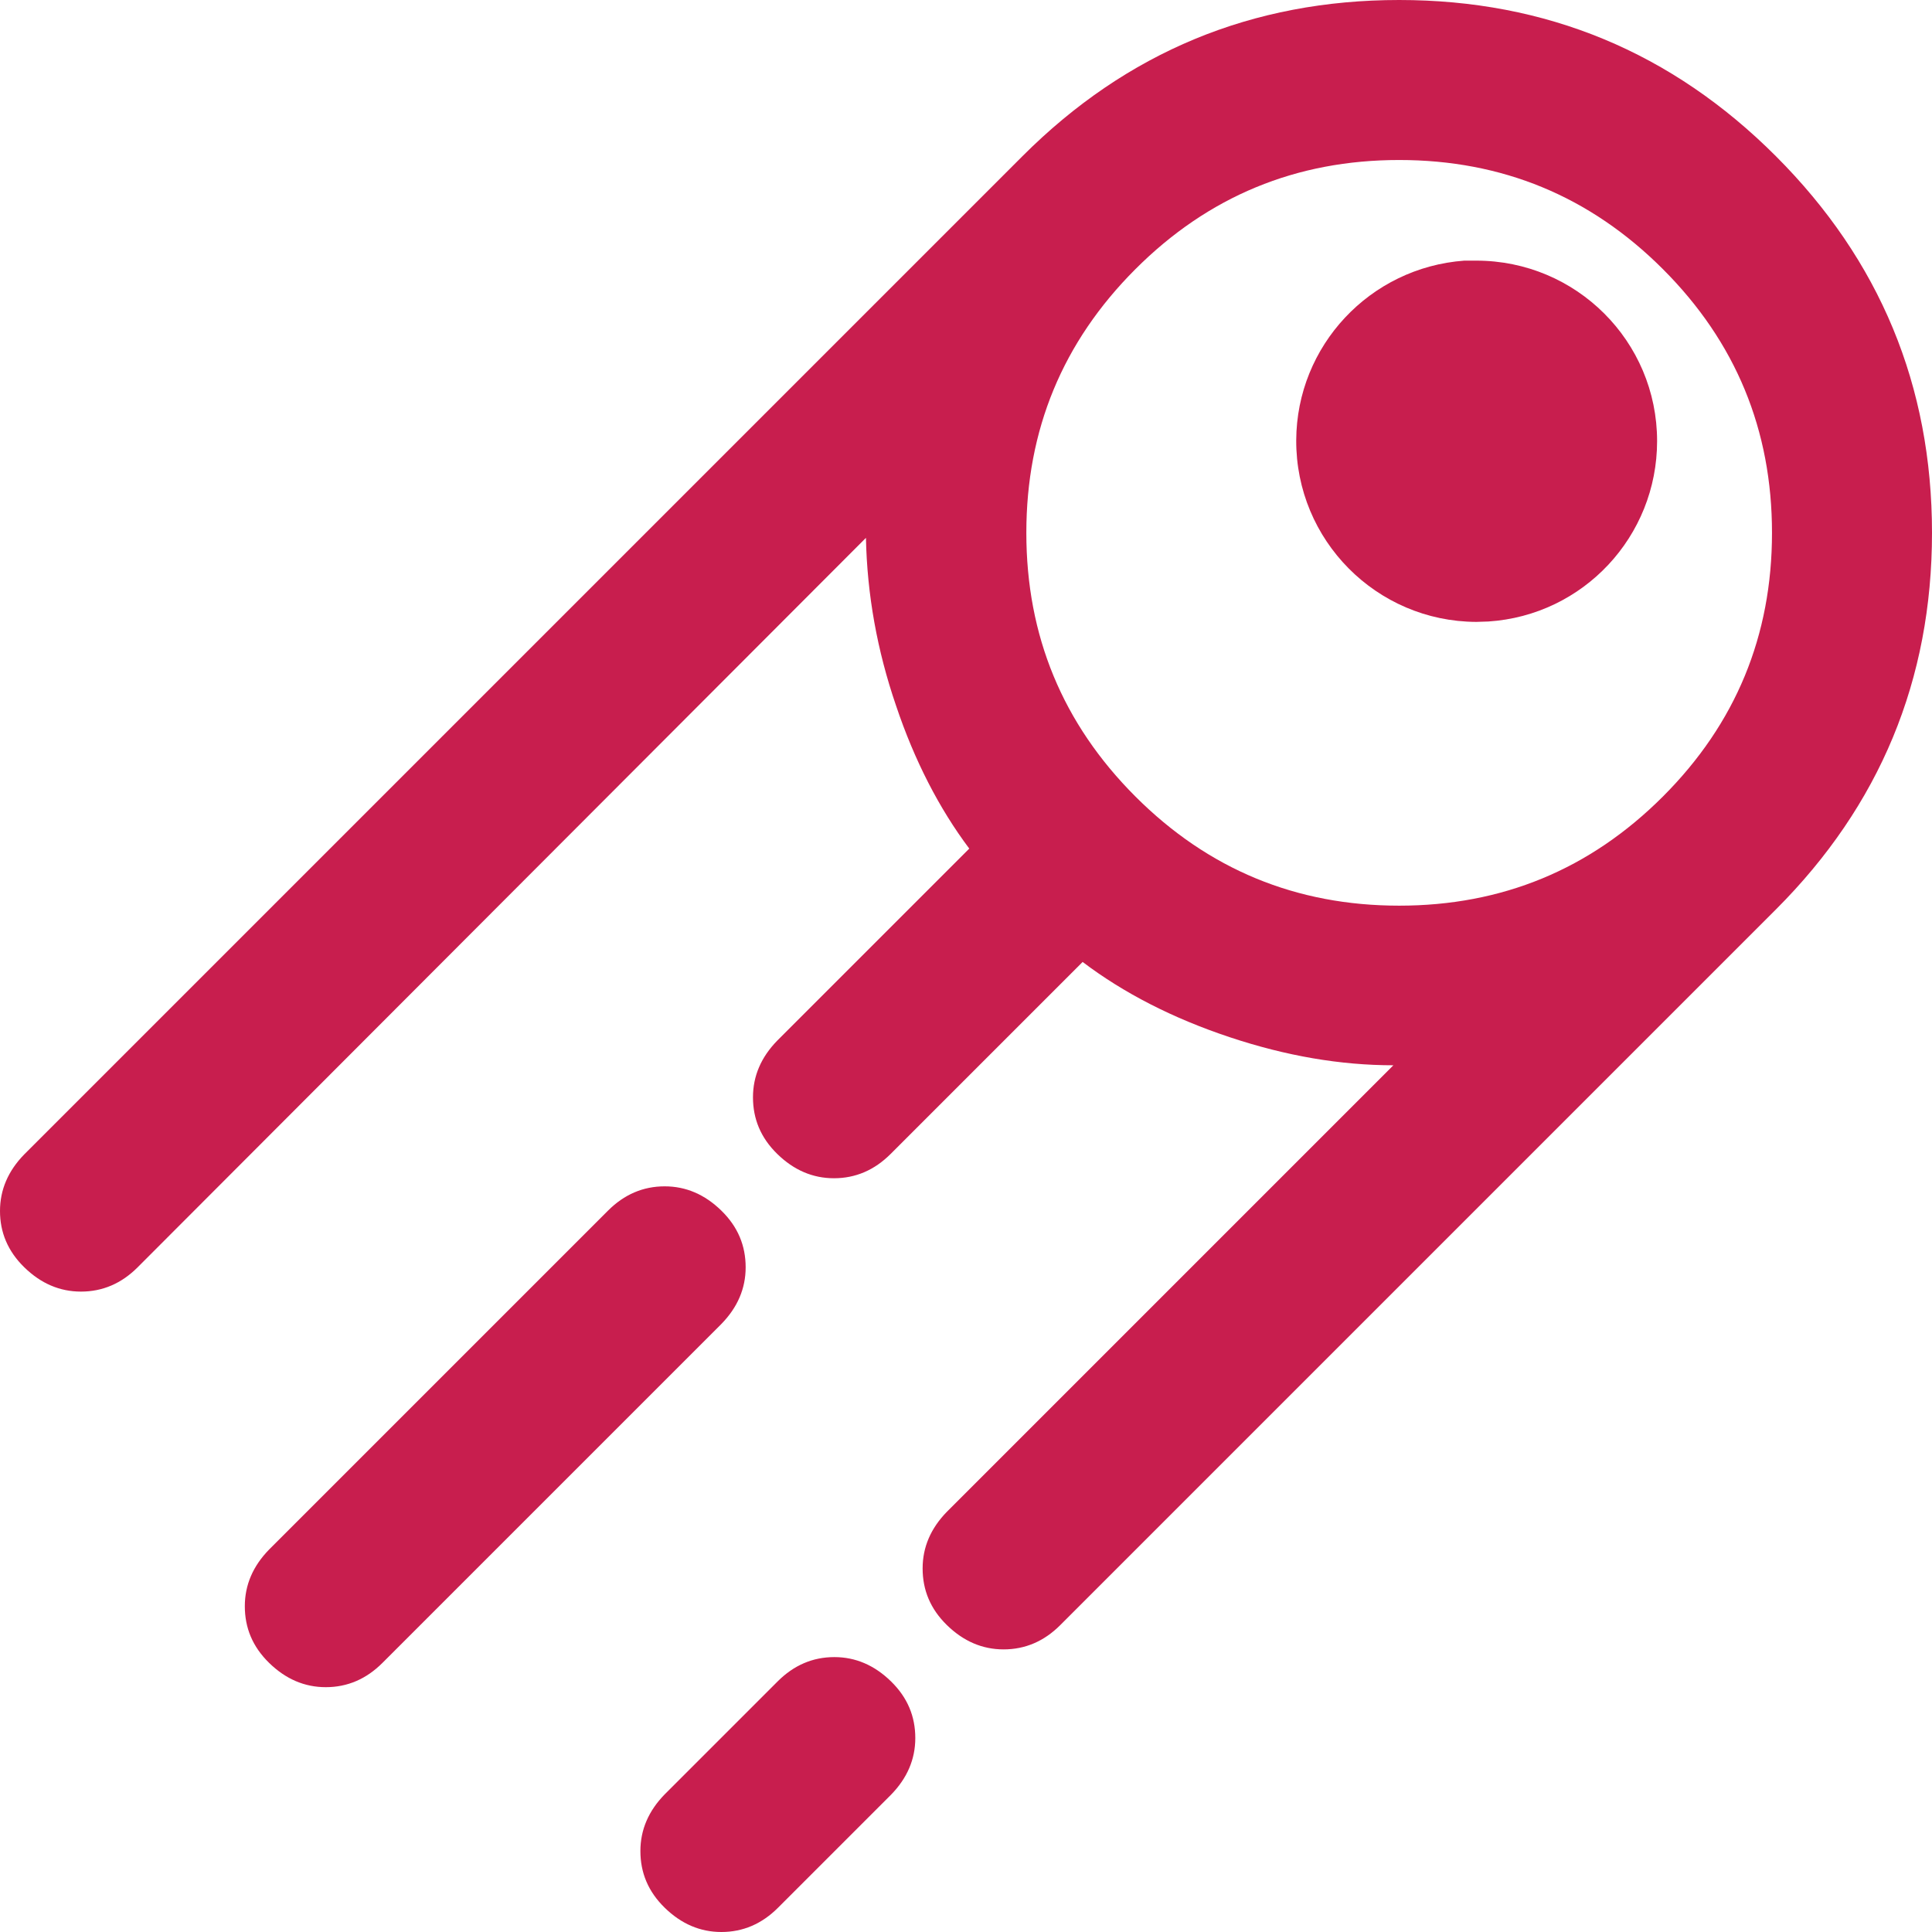
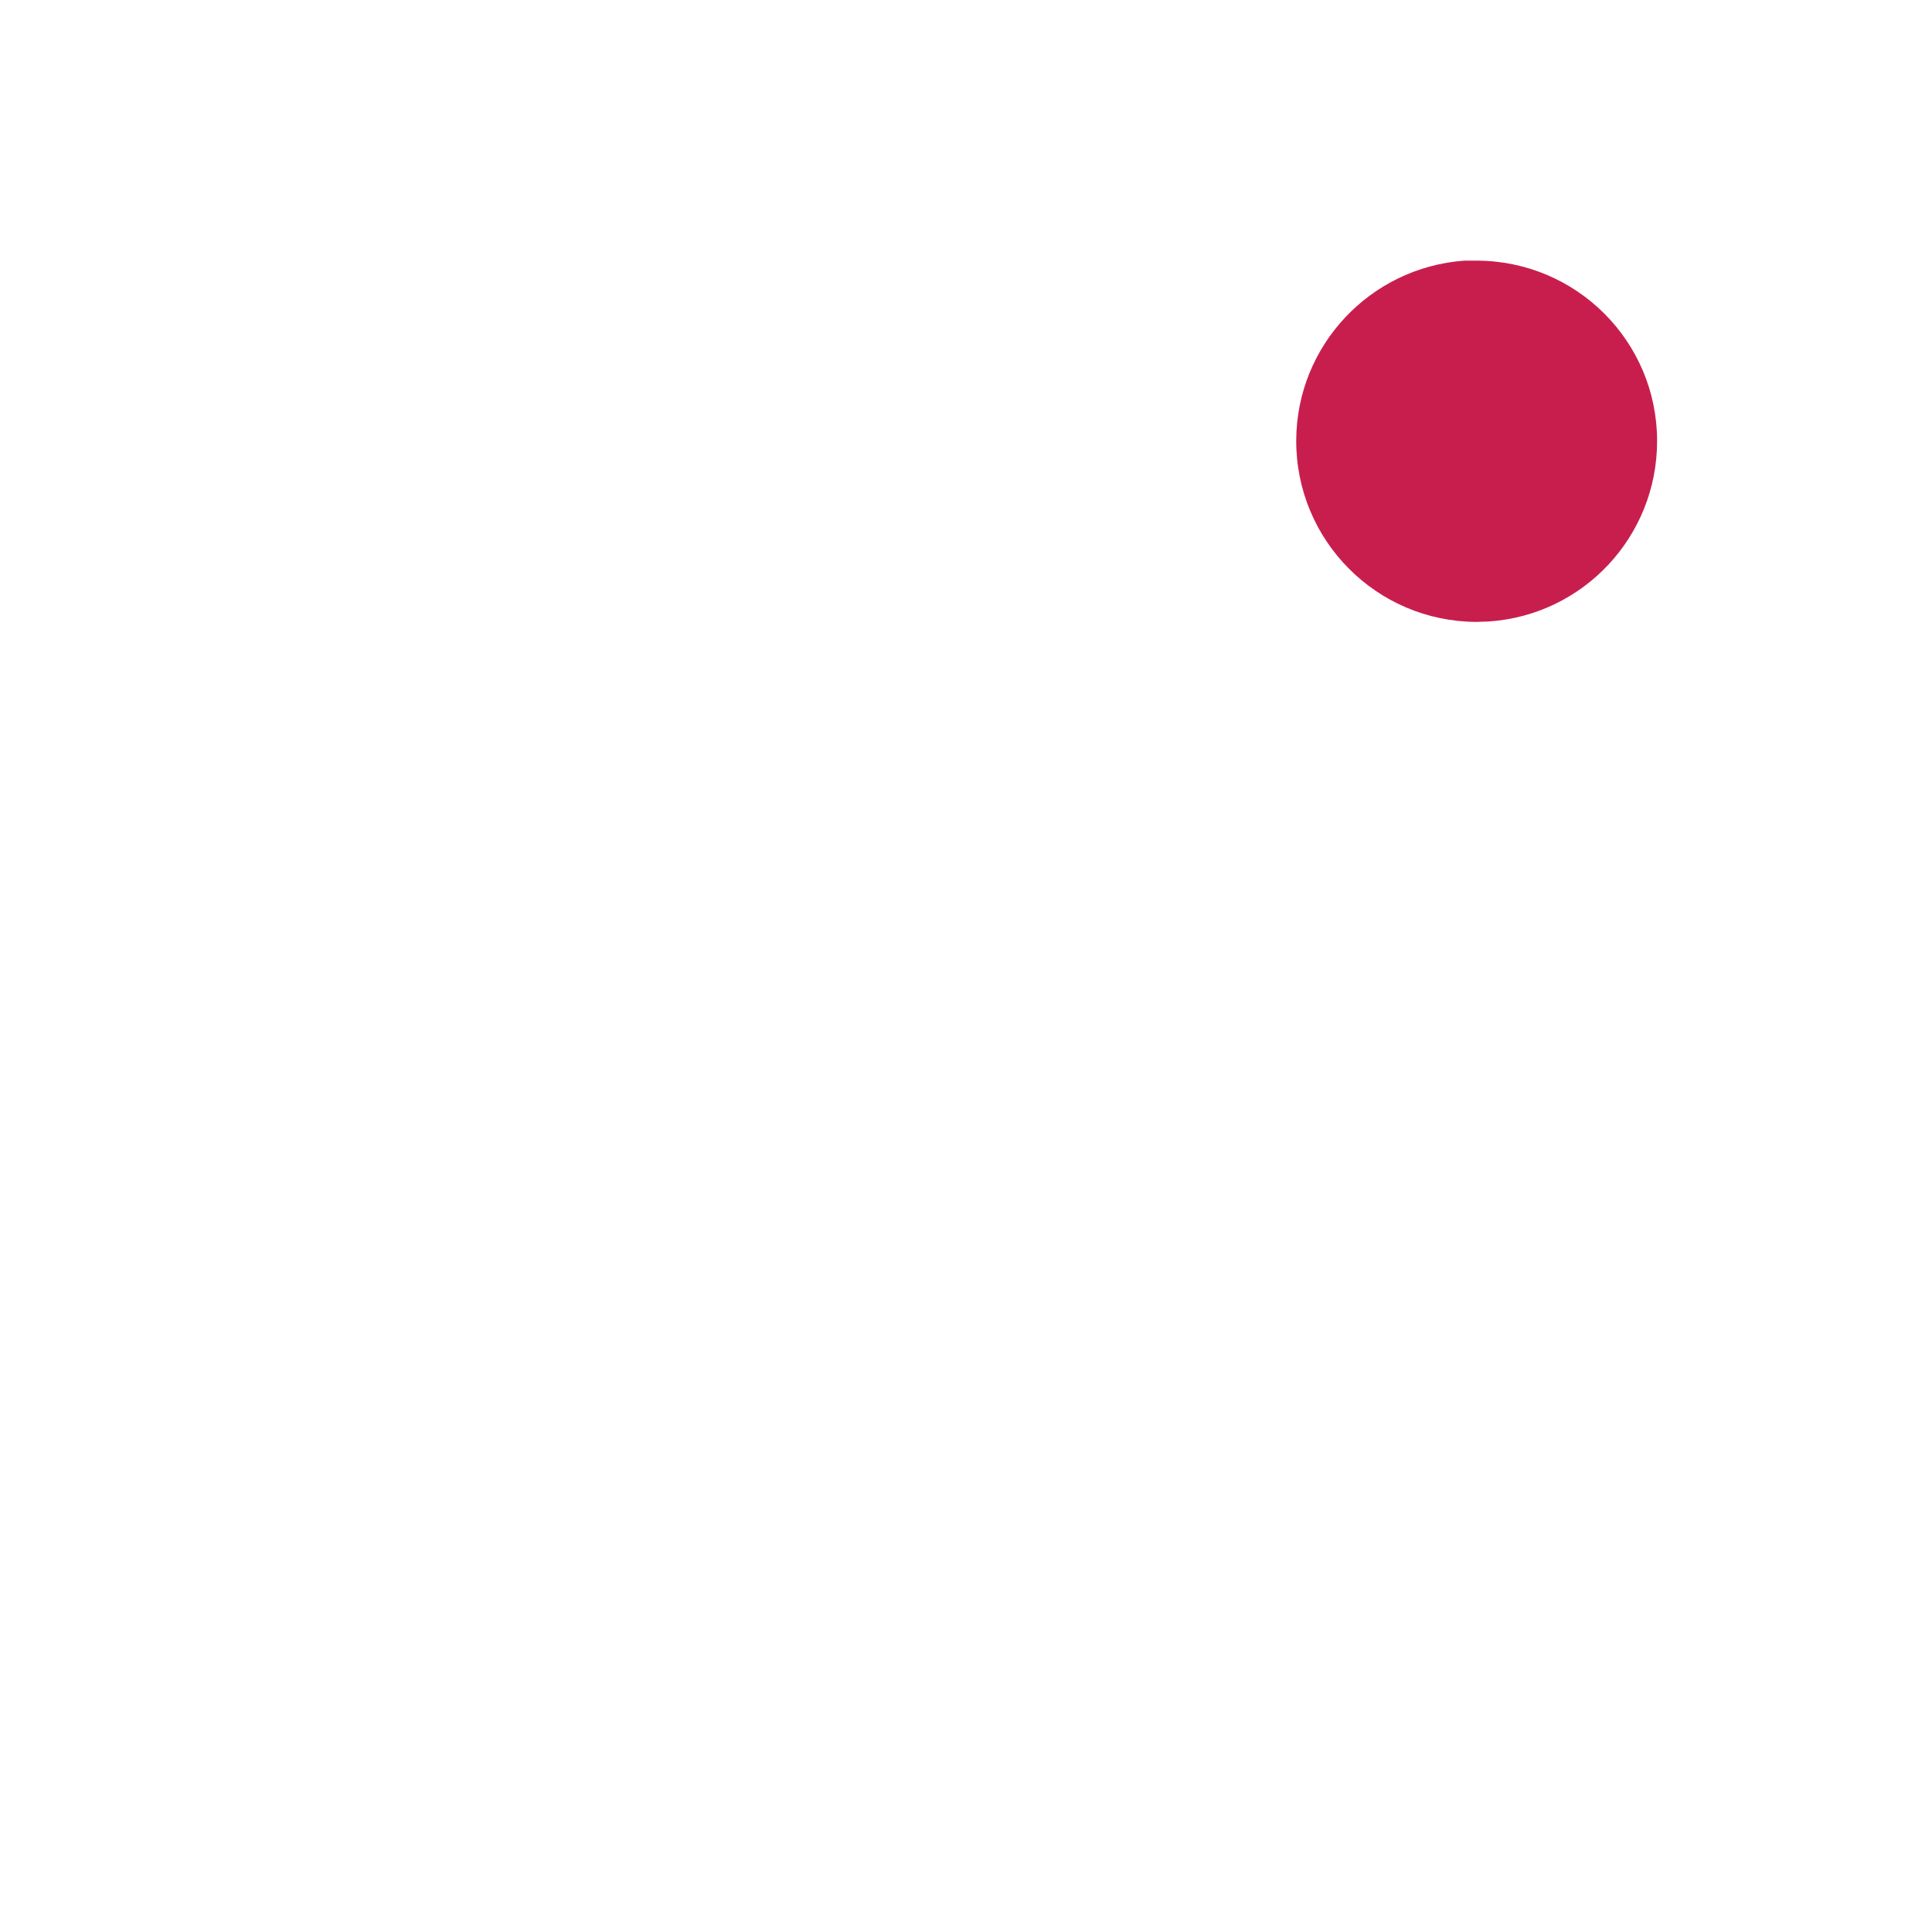
<svg xmlns="http://www.w3.org/2000/svg" id="Calque_1" data-name="Calque 1" viewBox="0 0 50.11 50.11">
  <defs>
    <style> .cls-1 { fill: #c81e4e; } </style>
  </defs>
-   <path class="cls-1" d="M27.5,42.15c-.42,.42-.91,.63-1.47,.63-.55,0-1.04-.21-1.47-.63s-.63-.91-.63-1.47c0-.55,.21-1.04,.63-1.47l11.58-11.58c-1.37,0-2.78-.24-4.25-.73-1.47-.49-2.74-1.14-3.81-1.95l-4.98,4.98c-.42,.42-.91,.63-1.47,.63-.55,0-1.04-.21-1.47-.63s-.63-.91-.63-1.47c0-.55,.21-1.04,.63-1.47l4.98-4.98c-.78-1.04-1.42-2.28-1.9-3.71-.49-1.43-.75-2.88-.78-4.35L3.57,32.87c-.42,.42-.91,.63-1.47,.63-.55,0-1.04-.21-1.47-.63S0,31.96,0,31.41c0-.55,.21-1.04,.63-1.47L26.52,4.05C29.22,1.35,32.48,0,36.29,0c3.81,0,7.07,1.35,9.77,4.05,2.7,2.7,4.05,5.96,4.05,9.77,0,3.81-1.35,7.07-4.05,9.77l-18.56,18.56Zm15.63-21.49c1.89-1.89,2.83-4.17,2.83-6.84,0-2.67-.94-4.95-2.83-6.84s-4.17-2.83-6.84-2.83c-2.67,0-4.95,.94-6.84,2.83s-2.83,4.17-2.83,6.84c0,2.67,.94,4.95,2.83,6.84s4.17,2.83,6.84,2.83c2.67,0,4.95-.94,6.84-2.83ZM9.92,43.13c-.42,.42-.91,.63-1.47,.63-.55,0-1.04-.21-1.47-.63s-.63-.91-.63-1.47c0-.55,.21-1.04,.63-1.47l8.79-8.79c.42-.42,.91-.63,1.47-.63,.55,0,1.04,.21,1.47,.63s.63,.91,.63,1.47c0,.55-.21,1.04-.63,1.47l-8.79,8.79Zm10.26,6.35c-.42,.42-.91,.63-1.47,.63-.55,0-1.04-.21-1.47-.63s-.63-.91-.63-1.47c0-.55,.21-1.04,.63-1.47l2.93-2.93c.42-.42,.91-.63,1.47-.63,.55,0,1.04,.21,1.47,.63s.63,.91,.63,1.47c0,.55-.21,1.04-.63,1.47l-2.93,2.93Z" />
  <path id="Tracé_3362" data-name="Tracé 3362" class="cls-1" d="M38.6,16.12c-.11,0-.21,.01-.31,.01-2.59-.01-4.68-2.12-4.67-4.71,.01-2.45,1.91-4.48,4.36-4.66,.11,0,.21,0,.31,0,2.59,0,4.69,2.09,4.69,4.68,0,2.47-1.91,4.52-4.38,4.68" />
</svg>